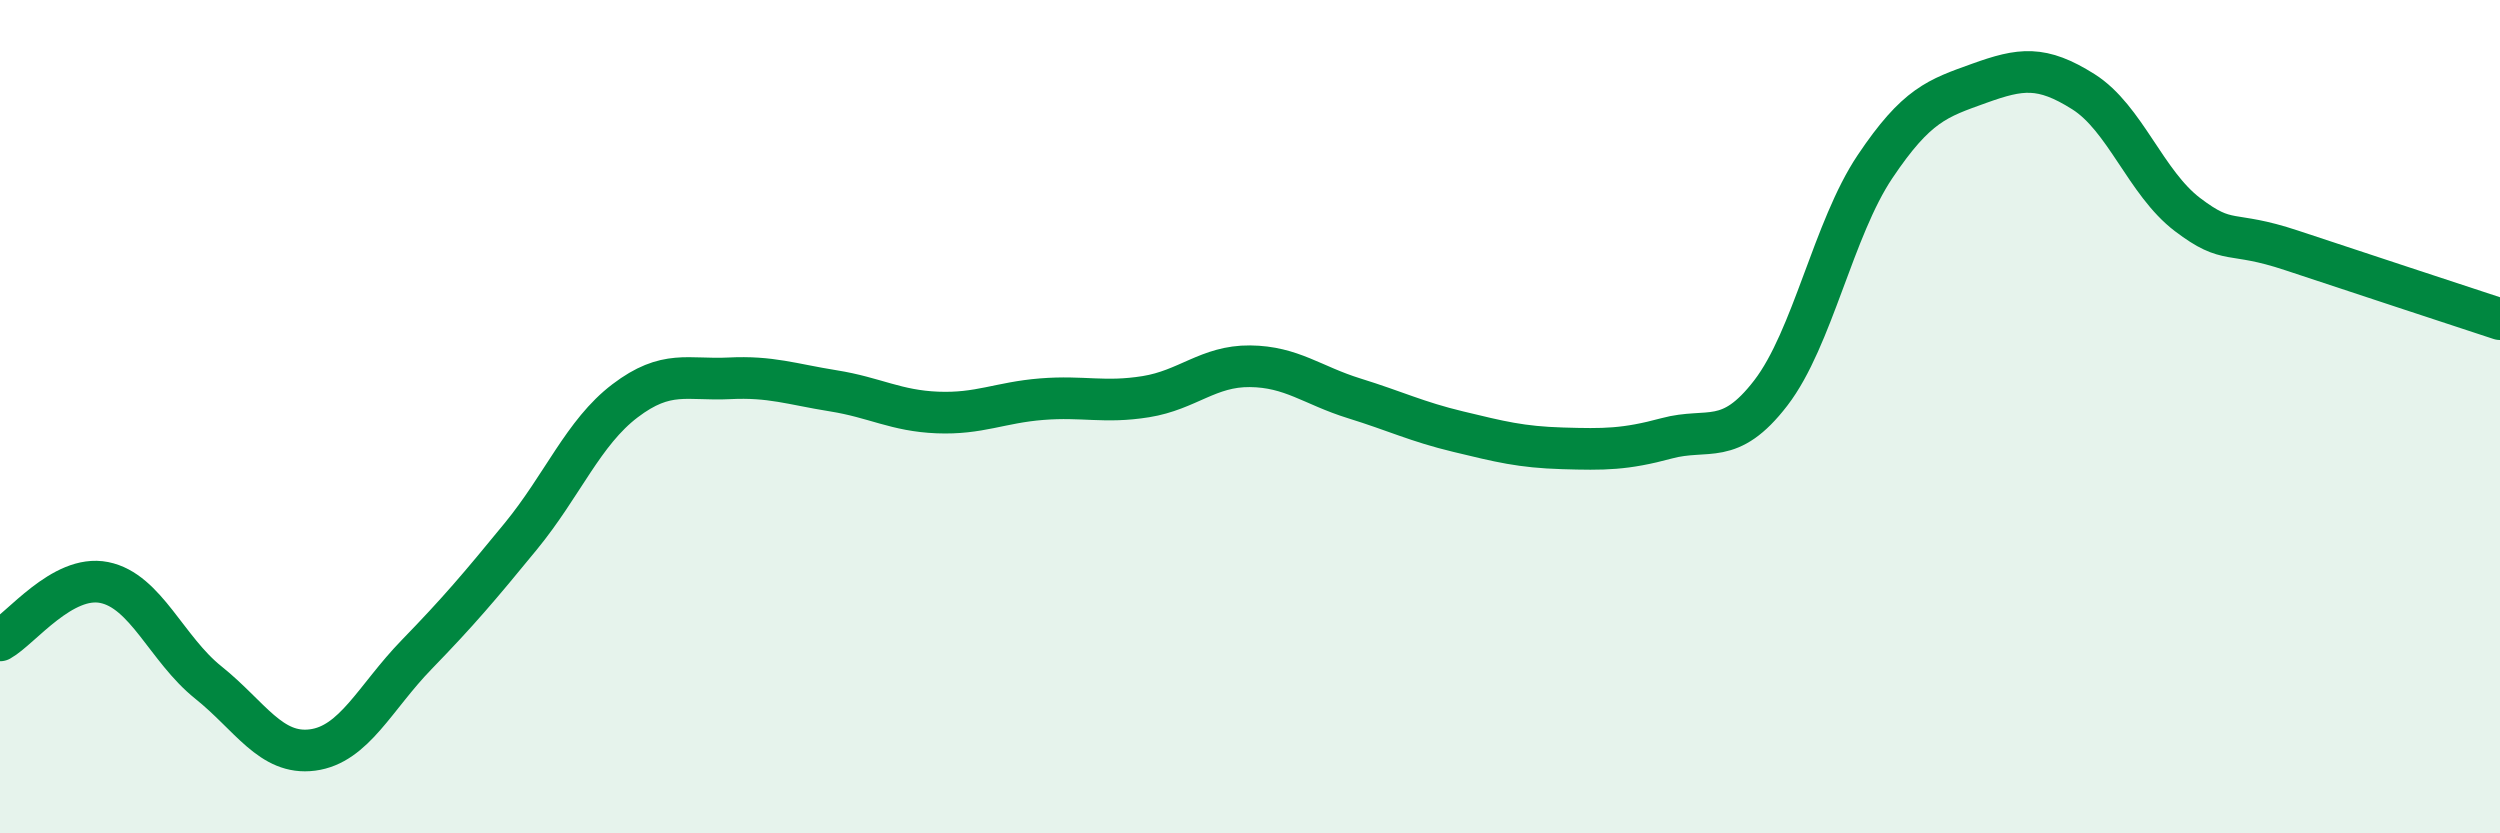
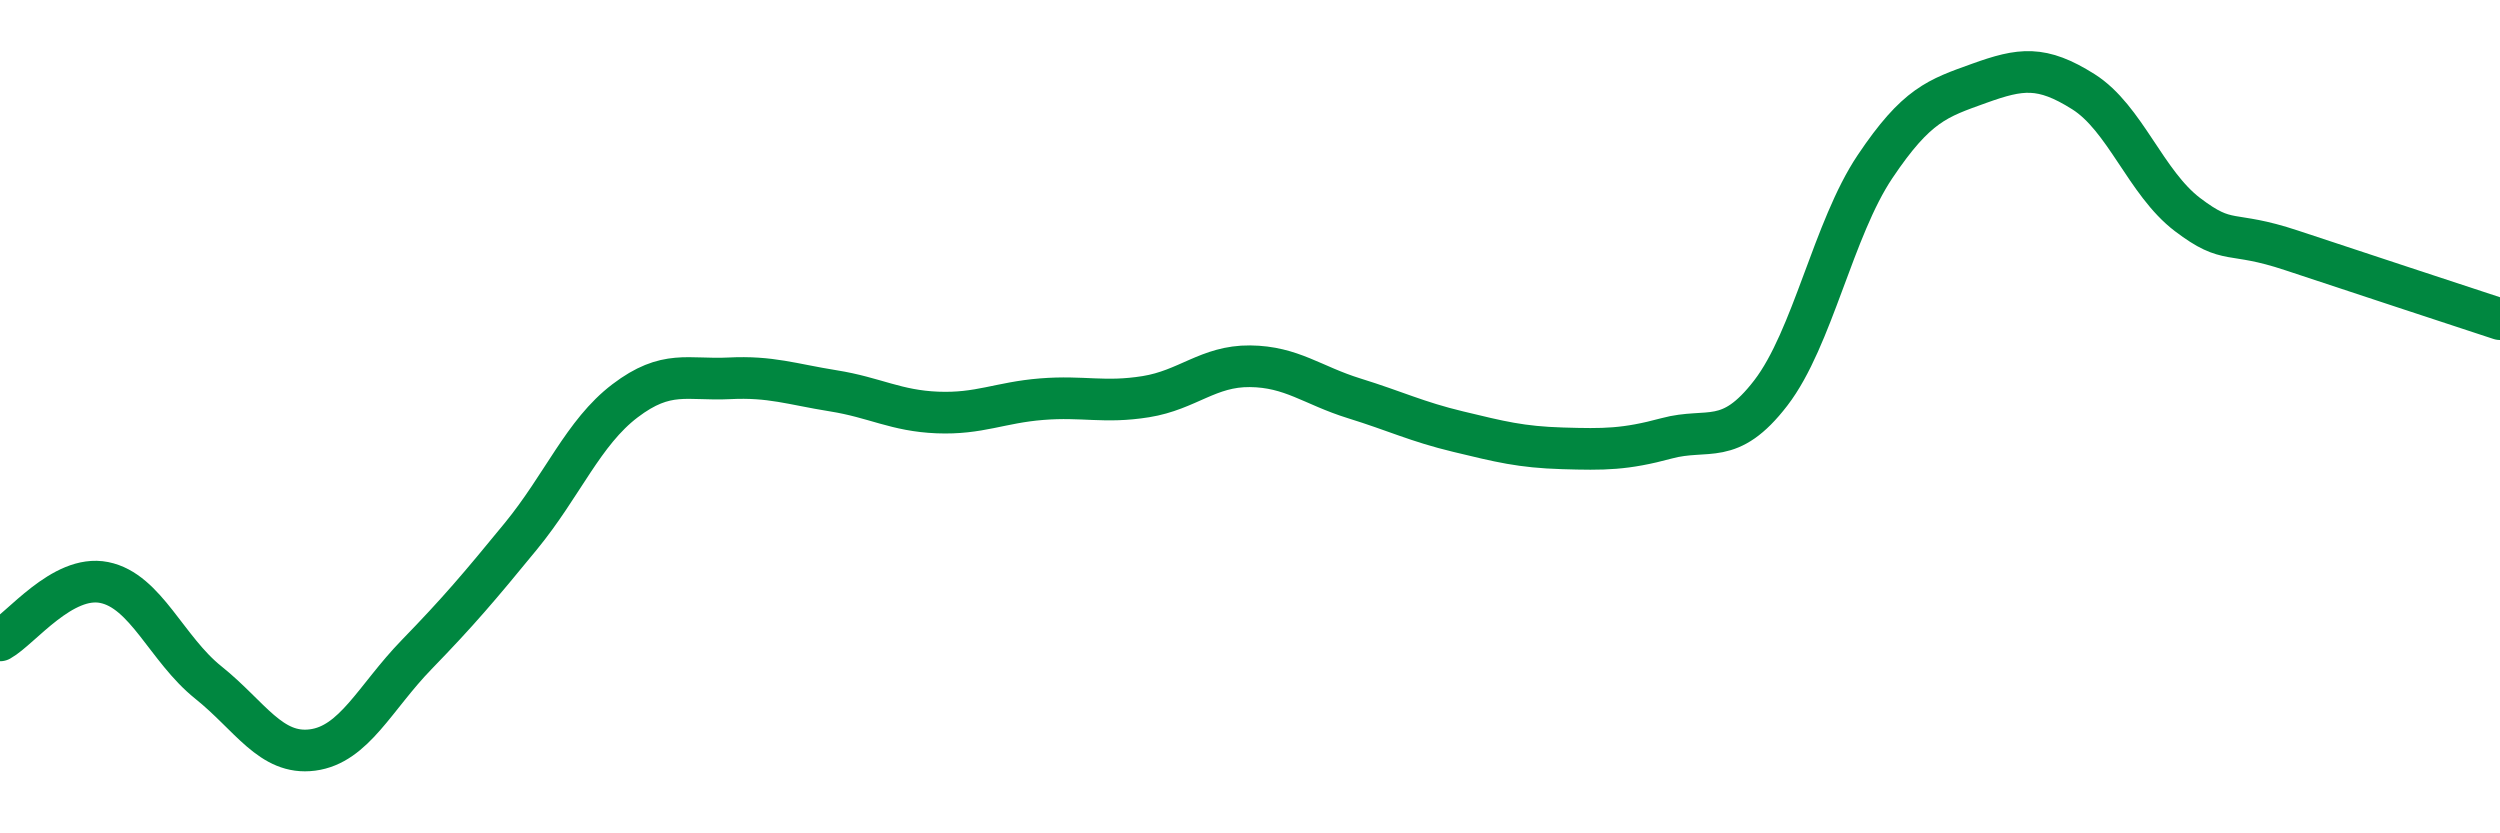
<svg xmlns="http://www.w3.org/2000/svg" width="60" height="20" viewBox="0 0 60 20">
-   <path d="M 0,15.37 C 0.5,15.09 1.5,13.78 2.5,13.98 C 3.5,14.18 4,15.58 5,16.38 C 6,17.18 6.5,18.13 7.5,18 C 8.5,17.87 9,16.74 10,15.71 C 11,14.68 11.5,14.09 12.5,12.87 C 13.5,11.65 14,10.38 15,9.62 C 16,8.86 16.5,9.13 17.5,9.08 C 18.5,9.03 19,9.22 20,9.38 C 21,9.54 21.5,9.86 22.5,9.9 C 23.5,9.94 24,9.66 25,9.58 C 26,9.5 26.5,9.68 27.5,9.52 C 28.5,9.36 29,8.78 30,8.79 C 31,8.8 31.5,9.25 32.5,9.56 C 33.5,9.87 34,10.12 35,10.36 C 36,10.6 36.5,10.73 37.5,10.76 C 38.5,10.79 39,10.79 40,10.52 C 41,10.25 41.5,10.73 42.5,9.43 C 43.5,8.13 44,5.49 45,4 C 46,2.51 46.5,2.36 47.5,2 C 48.5,1.64 49,1.57 50,2.2 C 51,2.83 51.5,4.39 52.5,5.15 C 53.5,5.91 53.5,5.51 55,6.01 C 56.5,6.51 59,7.33 60,7.66L60 20L0 20Z" fill="#008740" opacity="0.1" stroke-linecap="round" stroke-linejoin="round" />
  <path d="M 0,15.37 C 0.5,15.09 1.5,13.78 2.5,13.98 C 3.5,14.18 4,15.58 5,16.38 C 6,17.18 6.5,18.13 7.5,18 C 8.5,17.87 9,16.74 10,15.71 C 11,14.68 11.5,14.09 12.5,12.87 C 13.5,11.65 14,10.38 15,9.62 C 16,8.86 16.5,9.13 17.5,9.08 C 18.5,9.03 19,9.22 20,9.38 C 21,9.54 21.5,9.86 22.5,9.9 C 23.5,9.94 24,9.66 25,9.58 C 26,9.5 26.5,9.68 27.5,9.52 C 28.5,9.36 29,8.78 30,8.79 C 31,8.8 31.5,9.25 32.5,9.56 C 33.5,9.87 34,10.12 35,10.36 C 36,10.6 36.5,10.73 37.5,10.76 C 38.5,10.79 39,10.79 40,10.52 C 41,10.25 41.5,10.73 42.5,9.43 C 43.5,8.13 44,5.49 45,4 C 46,2.51 46.5,2.36 47.5,2 C 48.5,1.64 49,1.57 50,2.2 C 51,2.83 51.5,4.39 52.5,5.15 C 53.5,5.91 53.5,5.51 55,6.01 C 56.5,6.51 59,7.33 60,7.66" stroke="#008740" stroke-width="1" fill="none" stroke-linecap="round" stroke-linejoin="round" />
</svg>